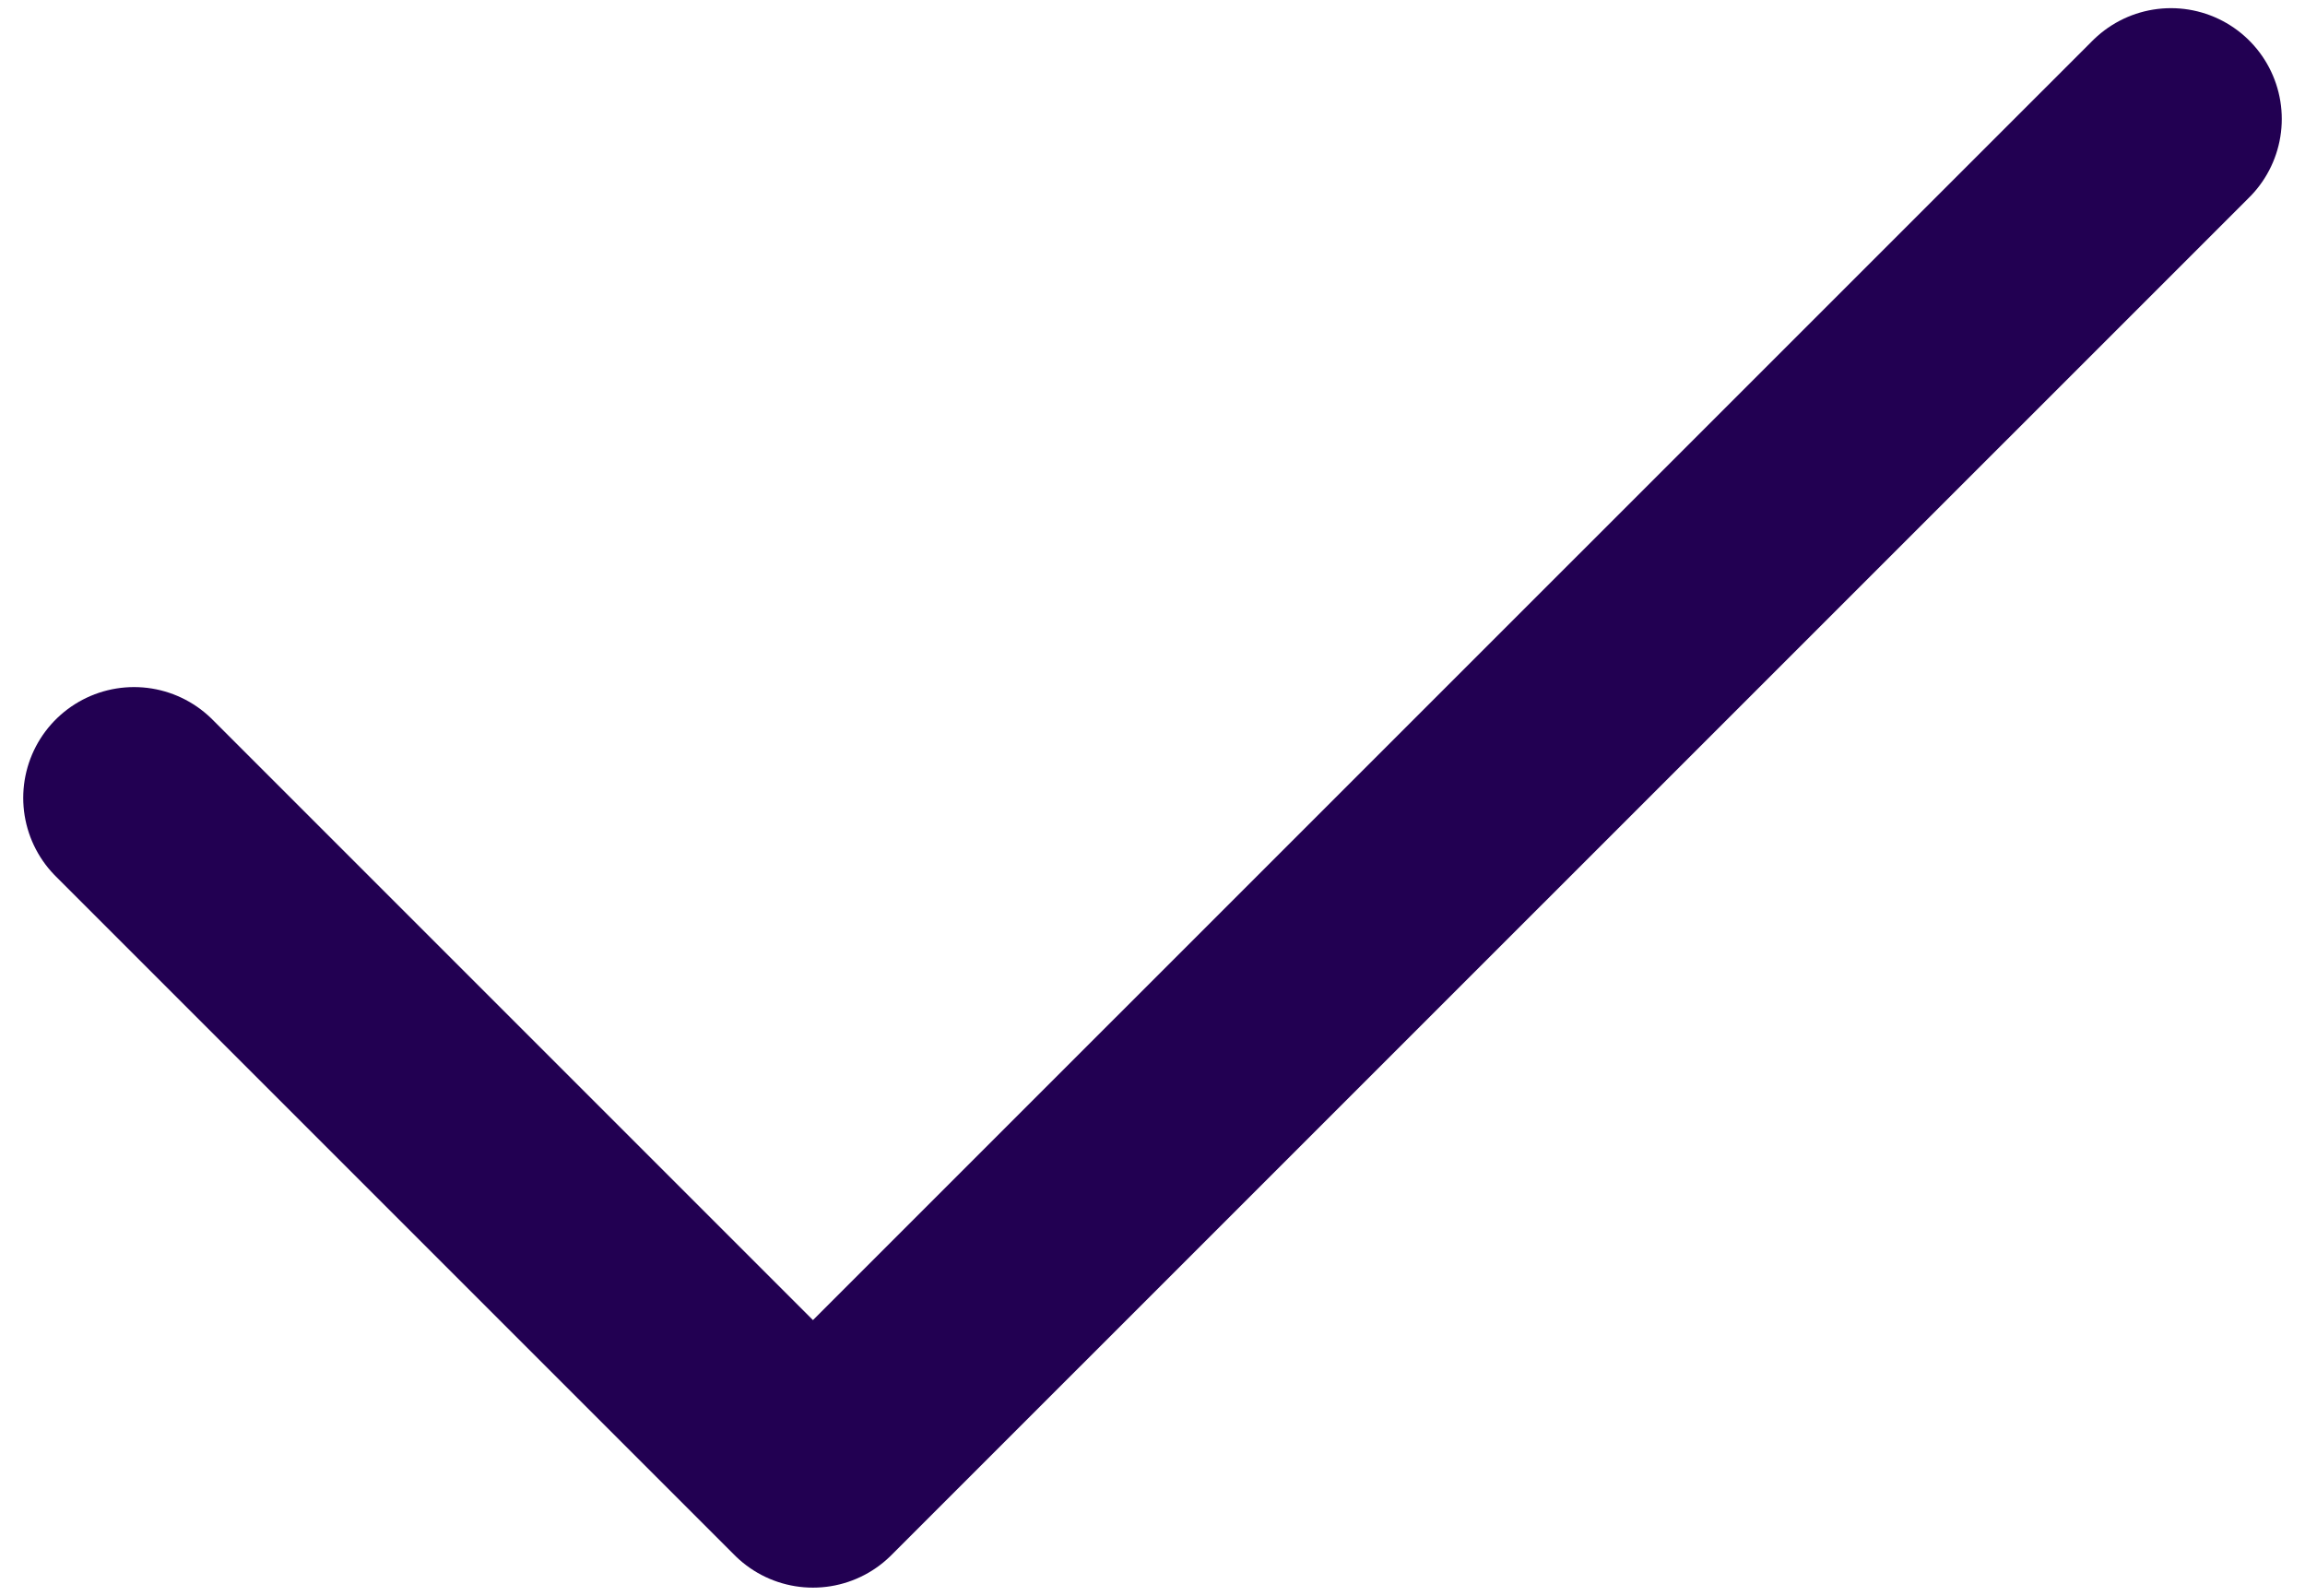
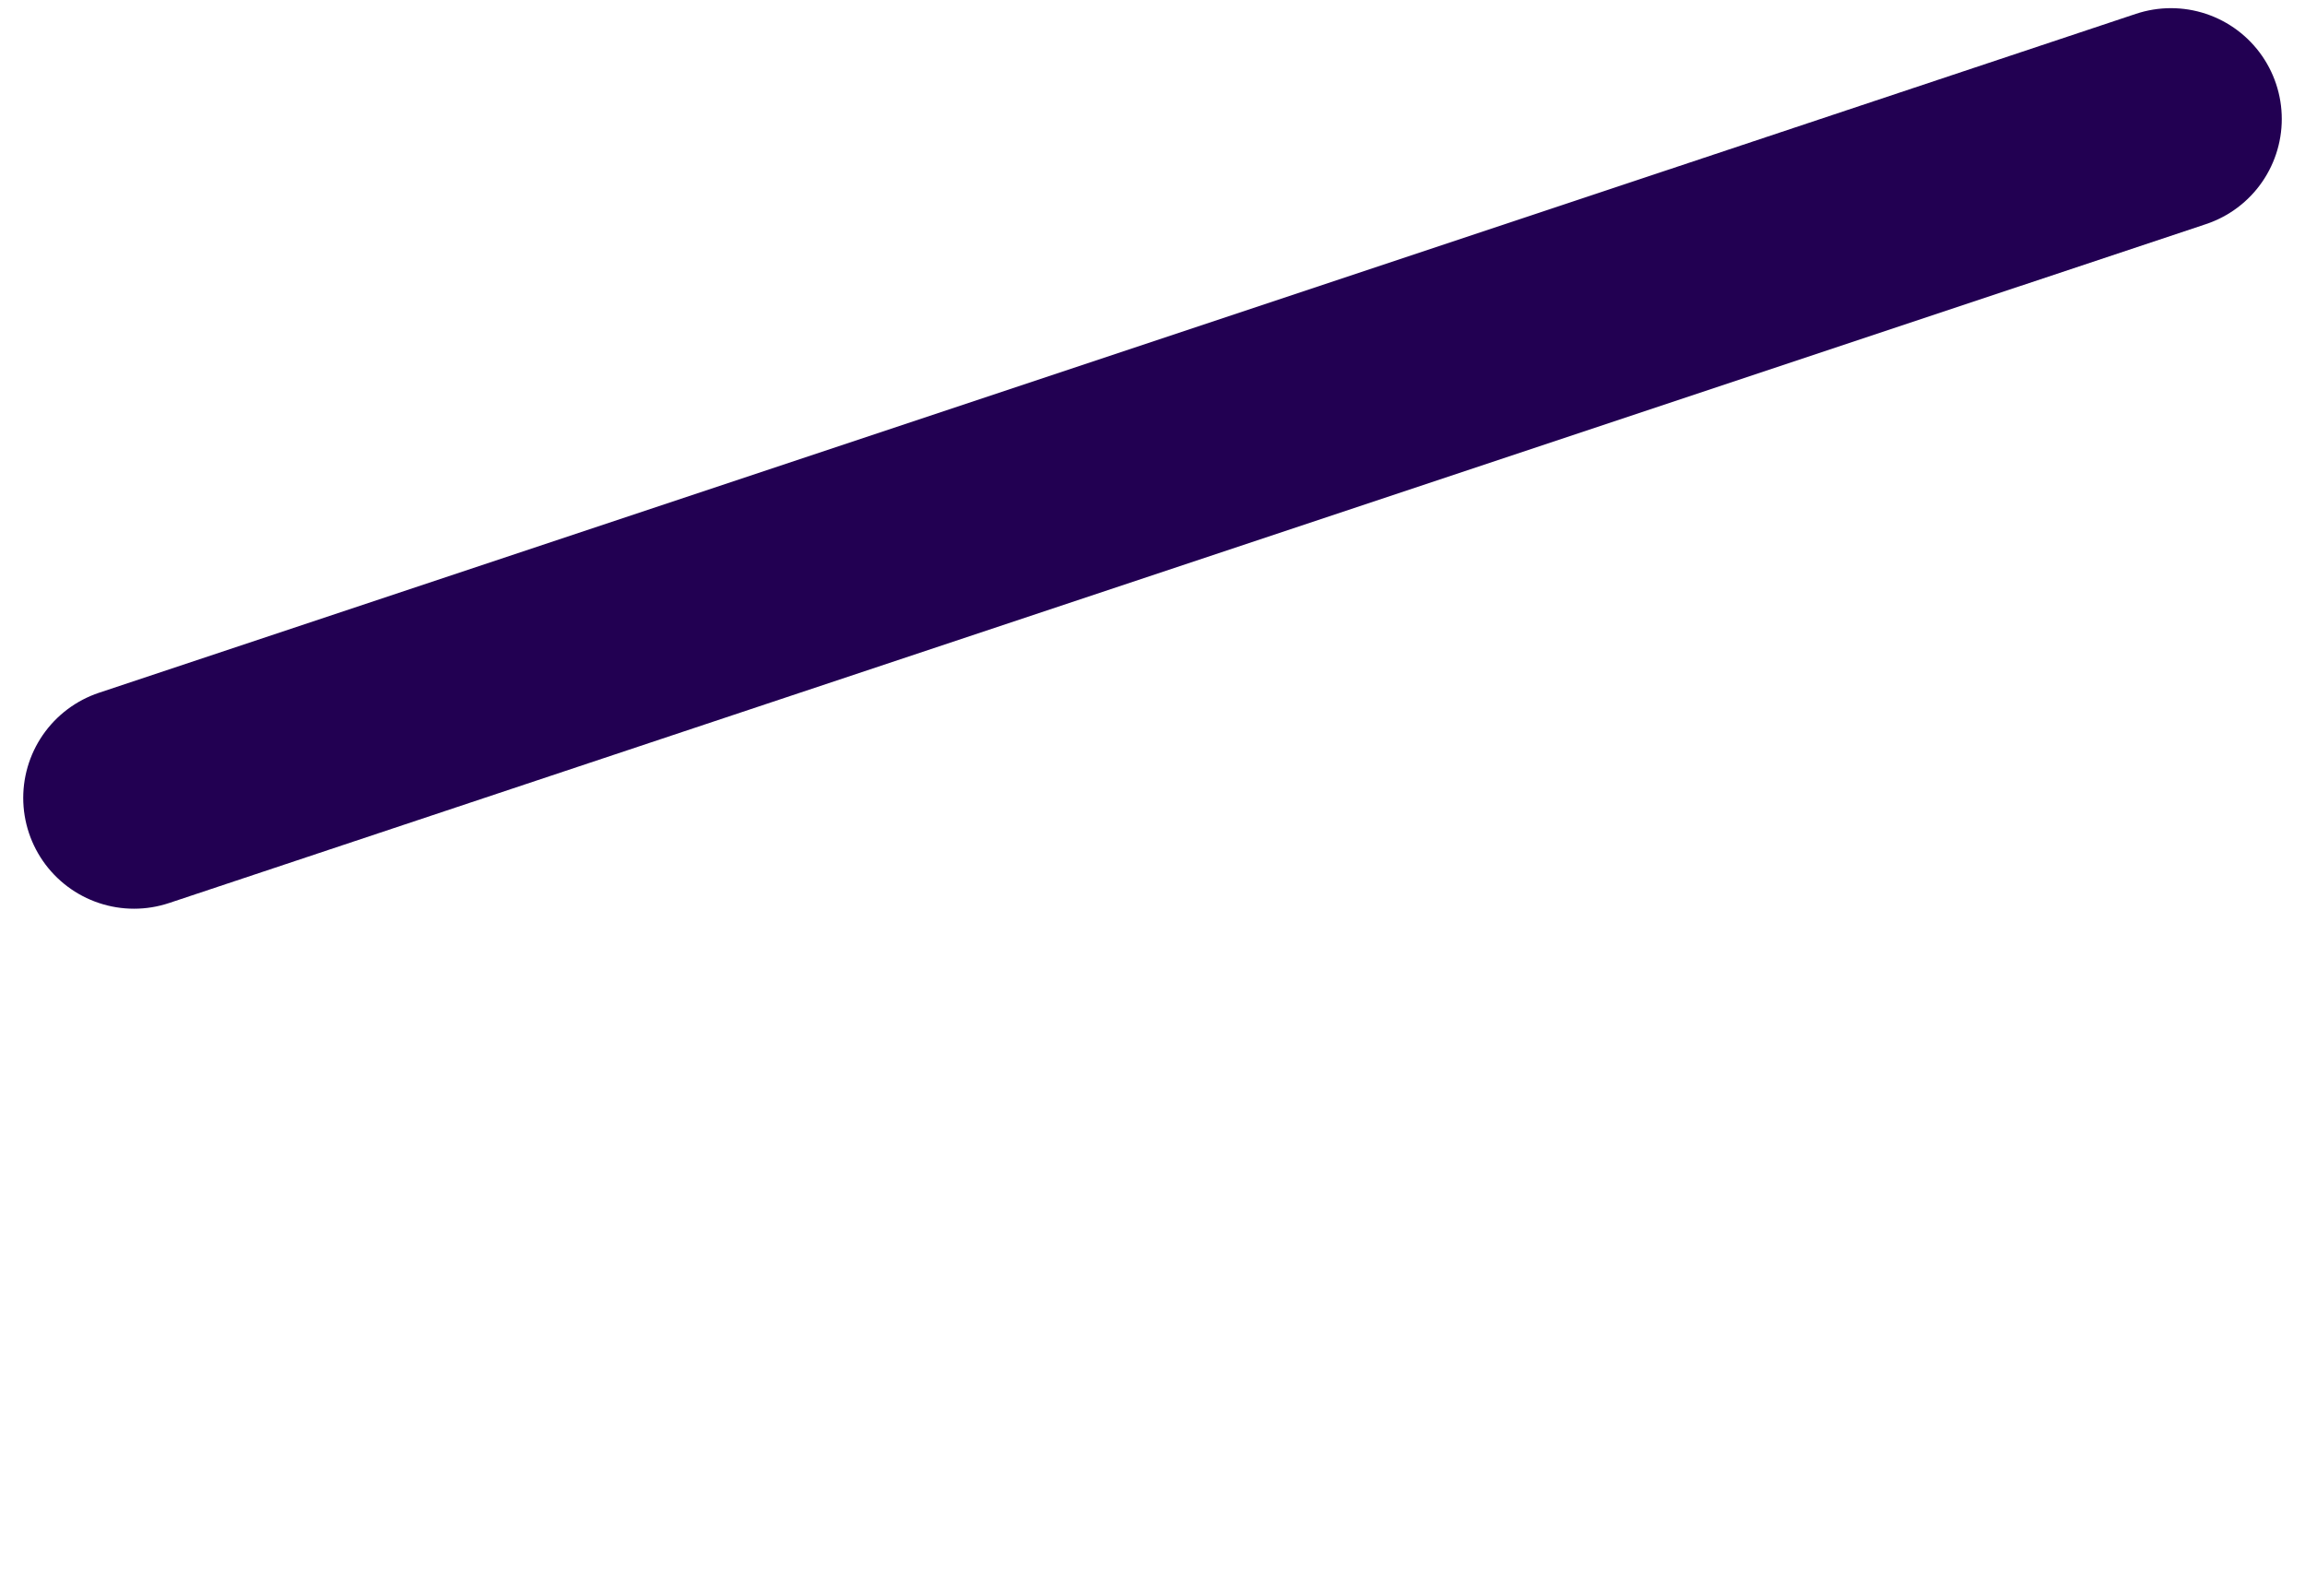
<svg xmlns="http://www.w3.org/2000/svg" width="13" height="9" viewBox="0 0 13 9" fill="none">
-   <path d="M0.756 4.5L4.585 8.329L12.244 0.671" stroke="#220052" stroke-width="1.25" stroke-linecap="round" stroke-linejoin="round" />
+   <path d="M0.756 4.5L12.244 0.671" stroke="#220052" stroke-width="1.25" stroke-linecap="round" stroke-linejoin="round" />
</svg>